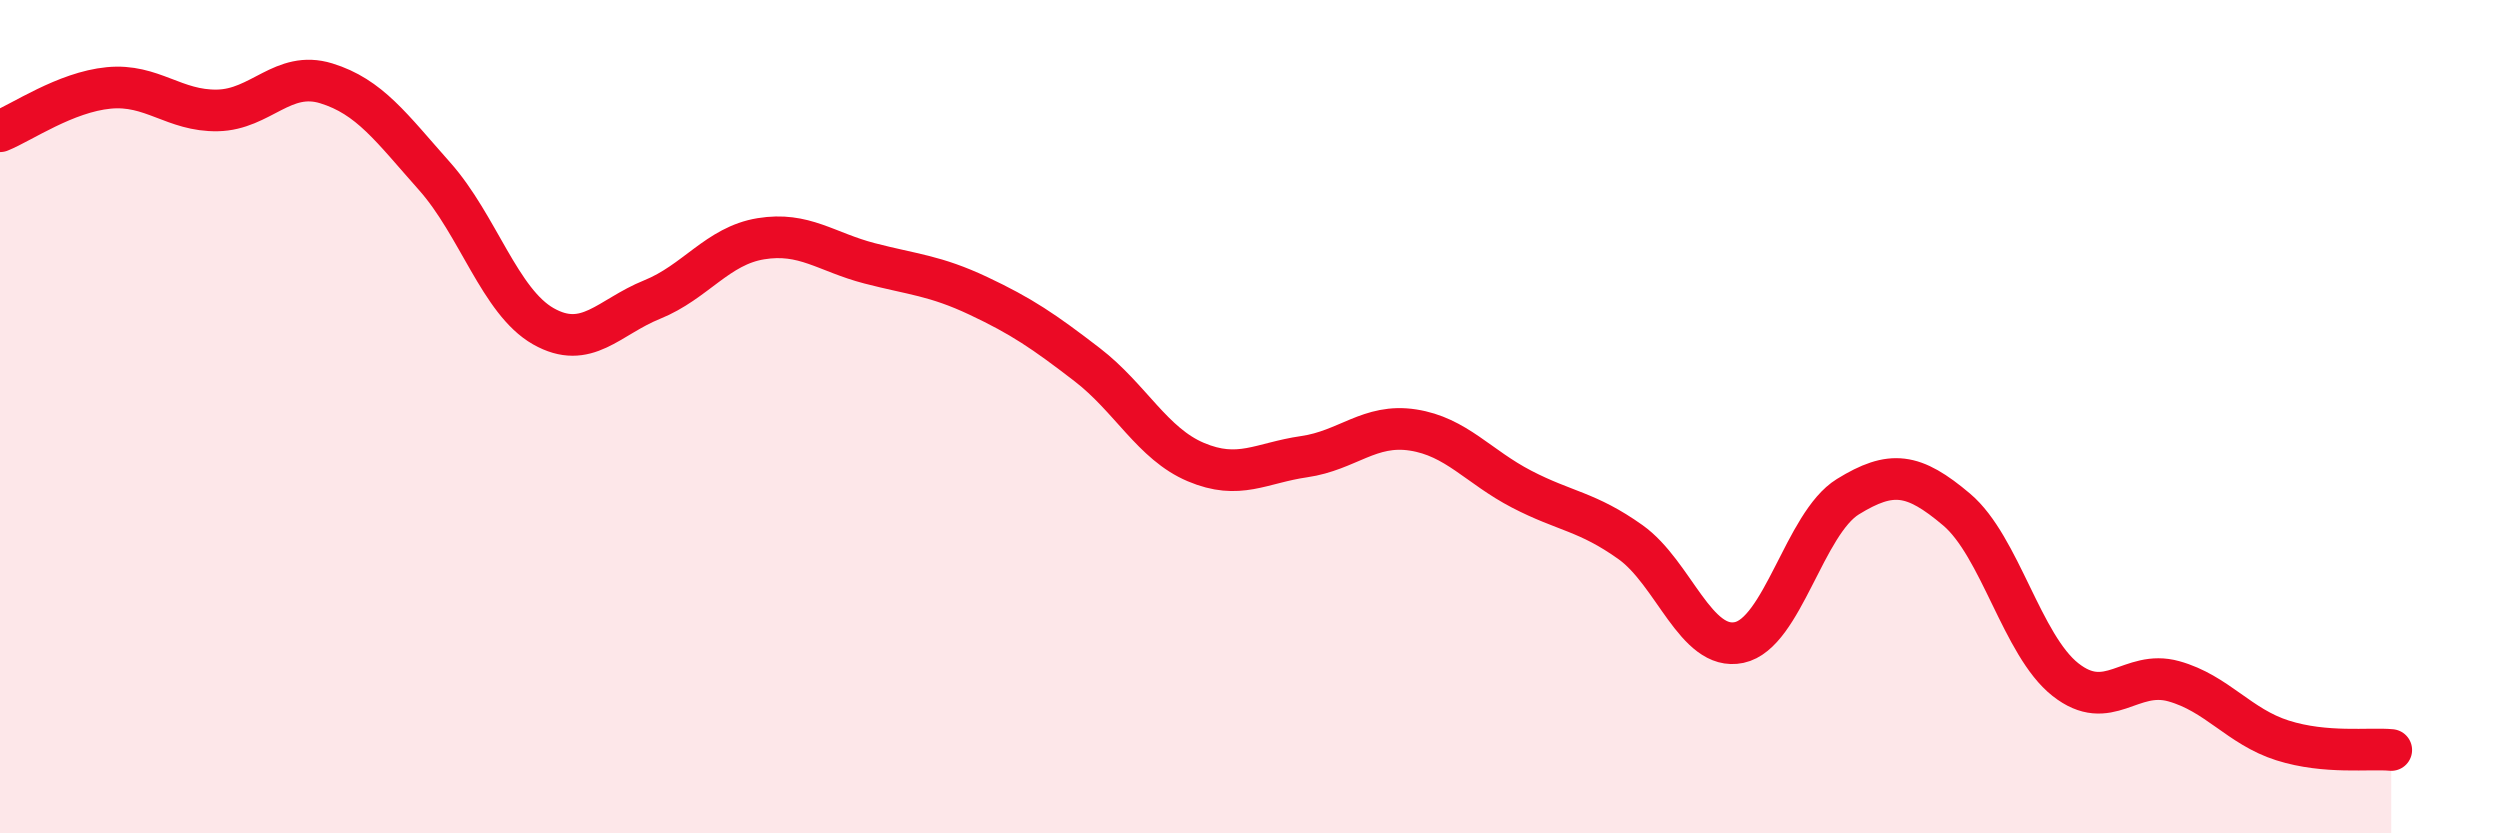
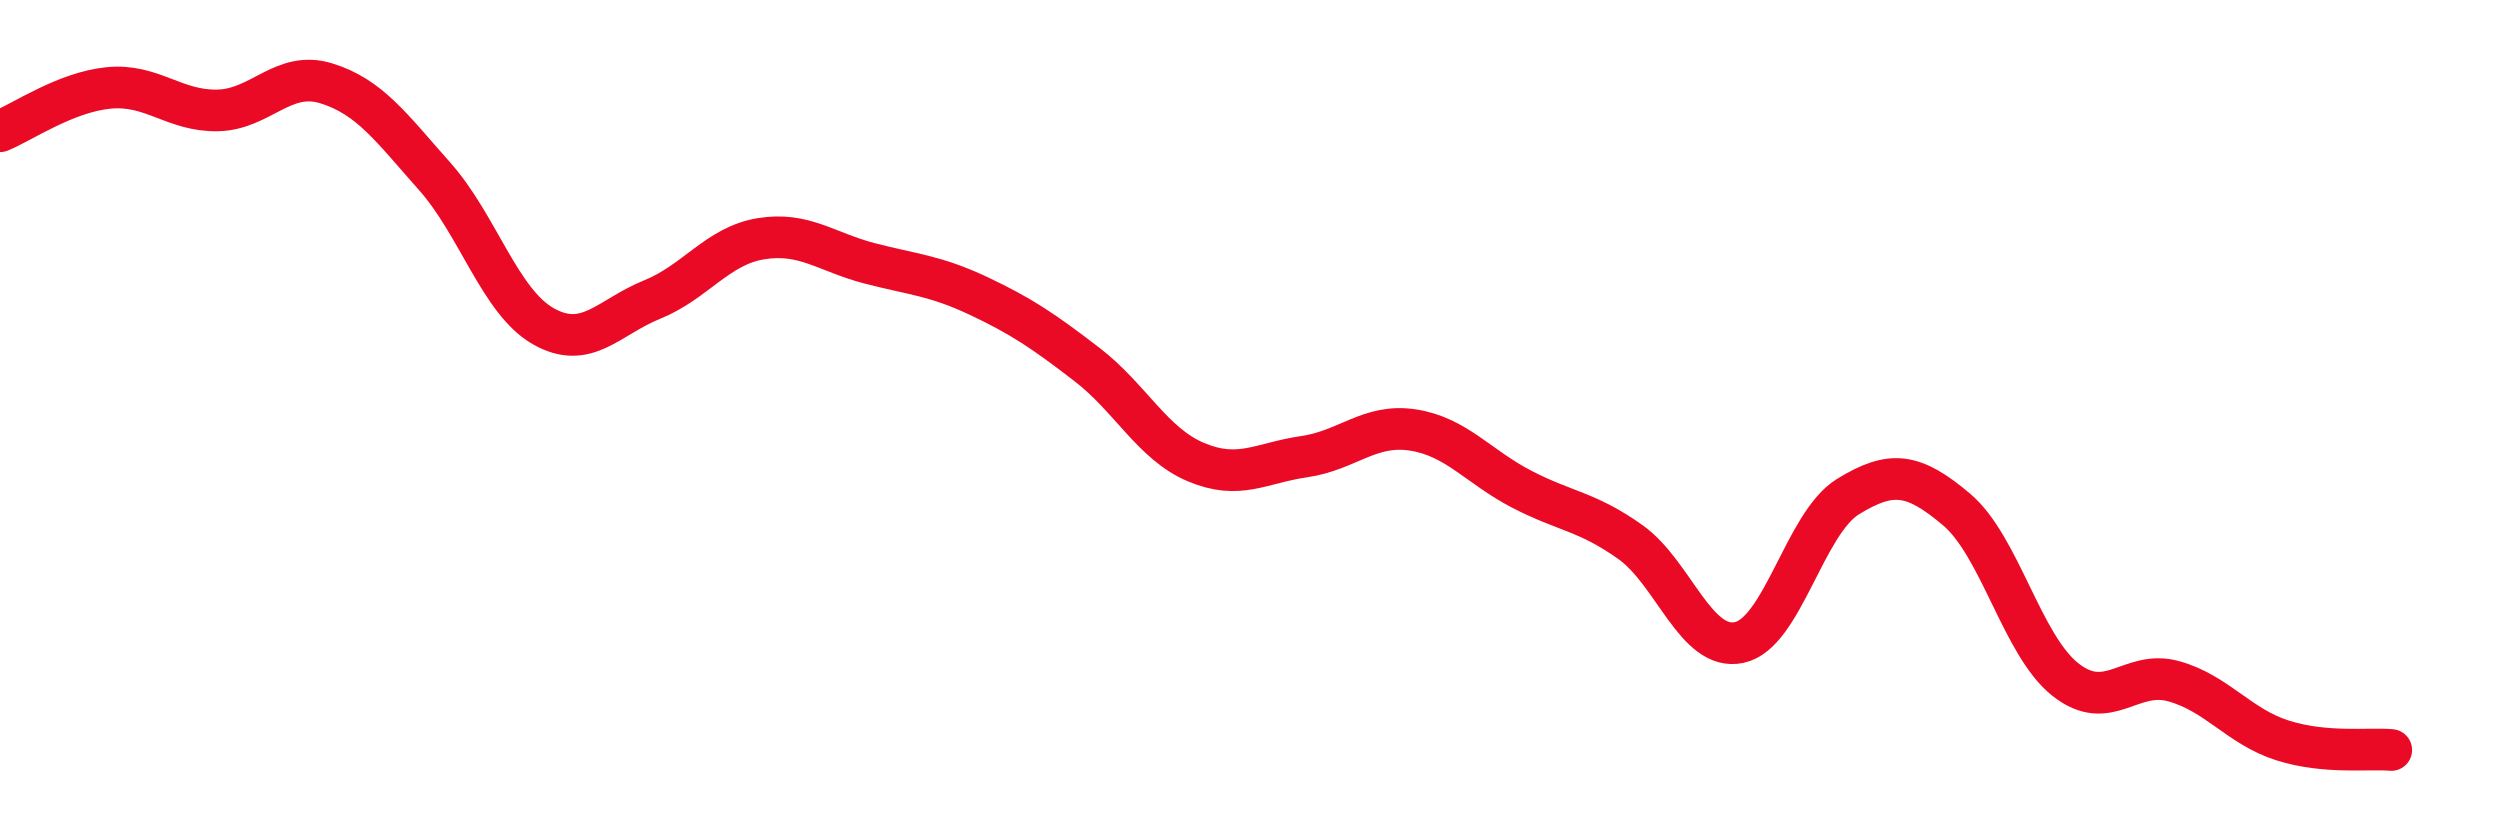
<svg xmlns="http://www.w3.org/2000/svg" width="60" height="20" viewBox="0 0 60 20">
-   <path d="M 0,3.15 C 0.52,2.94 1.57,2.21 2.61,2.11 C 3.65,2.01 4.18,2.67 5.22,2.65 C 6.26,2.63 6.79,1.68 7.83,2 C 8.87,2.32 9.39,3.06 10.43,4.23 C 11.47,5.4 12,7.24 13.04,7.83 C 14.08,8.42 14.61,7.61 15.65,7.19 C 16.69,6.77 17.22,5.9 18.26,5.73 C 19.3,5.56 19.83,6.05 20.87,6.32 C 21.91,6.59 22.44,6.61 23.48,7.1 C 24.52,7.59 25.05,7.95 26.09,8.75 C 27.13,9.55 27.66,10.65 28.7,11.09 C 29.74,11.53 30.26,11.11 31.3,10.96 C 32.34,10.81 32.87,10.16 33.91,10.32 C 34.95,10.48 35.48,11.2 36.52,11.74 C 37.56,12.28 38.09,12.27 39.13,13.01 C 40.17,13.75 40.7,15.64 41.74,15.42 C 42.78,15.2 43.31,12.56 44.35,11.92 C 45.39,11.28 45.92,11.35 46.96,12.23 C 48,13.11 48.53,15.49 49.57,16.31 C 50.61,17.13 51.13,16.06 52.17,16.35 C 53.21,16.64 53.74,17.44 54.78,17.77 C 55.82,18.1 56.87,17.95 57.39,18L57.39 20L0 20Z" fill="#EB0A25" opacity="0.1" stroke-linecap="round" stroke-linejoin="round" />
  <path d="M 0,3.15 C 0.52,2.94 1.57,2.21 2.61,2.11 C 3.65,2.01 4.18,2.67 5.22,2.65 C 6.26,2.63 6.79,1.68 7.83,2 C 8.87,2.32 9.39,3.06 10.43,4.23 C 11.47,5.4 12,7.24 13.04,7.83 C 14.08,8.42 14.61,7.61 15.65,7.19 C 16.69,6.77 17.22,5.9 18.26,5.73 C 19.3,5.56 19.83,6.05 20.87,6.32 C 21.91,6.59 22.44,6.61 23.48,7.1 C 24.52,7.59 25.05,7.95 26.09,8.75 C 27.13,9.55 27.66,10.65 28.7,11.09 C 29.74,11.53 30.26,11.11 31.3,10.96 C 32.34,10.81 32.87,10.16 33.91,10.32 C 34.95,10.48 35.48,11.2 36.52,11.74 C 37.56,12.28 38.09,12.27 39.13,13.01 C 40.17,13.75 40.7,15.64 41.74,15.42 C 42.78,15.2 43.31,12.56 44.35,11.92 C 45.39,11.28 45.92,11.35 46.96,12.23 C 48,13.11 48.53,15.49 49.57,16.31 C 50.61,17.13 51.13,16.06 52.17,16.35 C 53.21,16.64 53.74,17.44 54.78,17.77 C 55.82,18.1 56.87,17.95 57.39,18" stroke="#EB0A25" stroke-width="1" fill="none" stroke-linecap="round" stroke-linejoin="round" />
</svg>